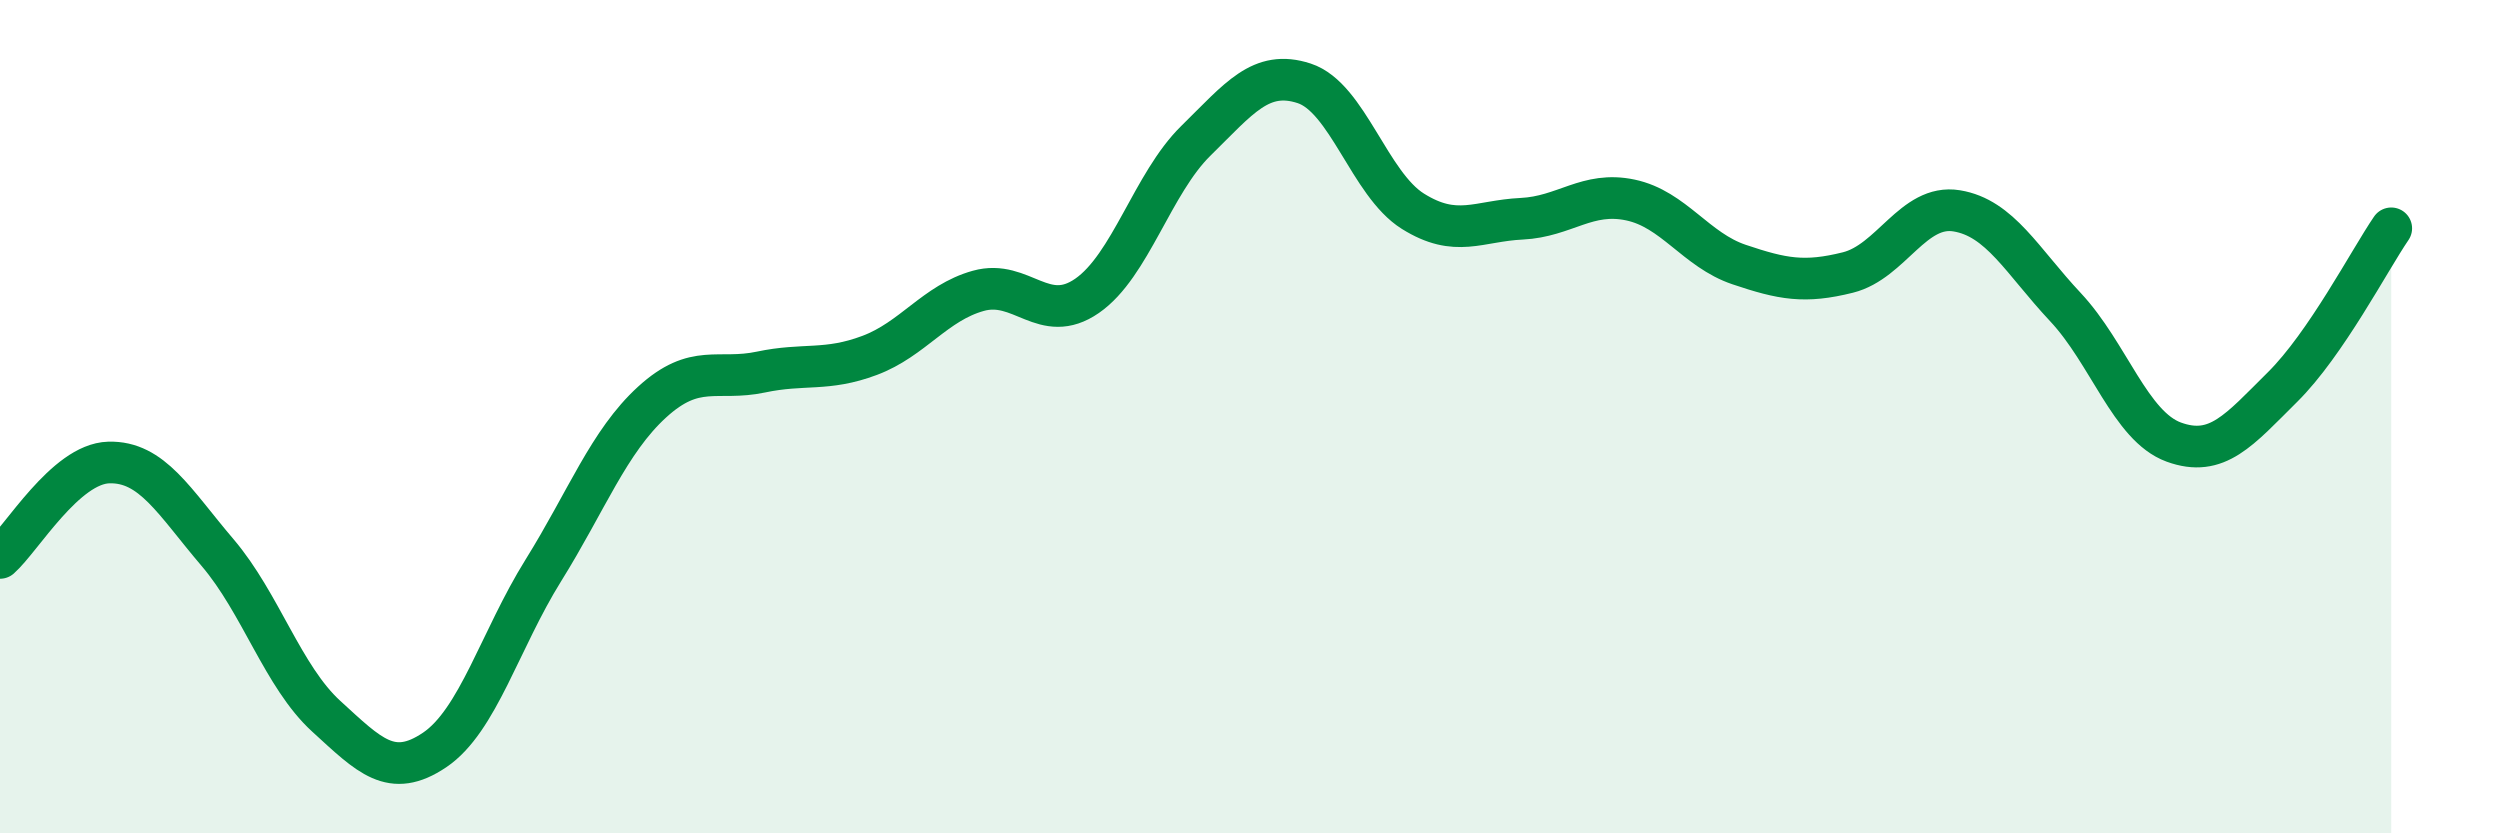
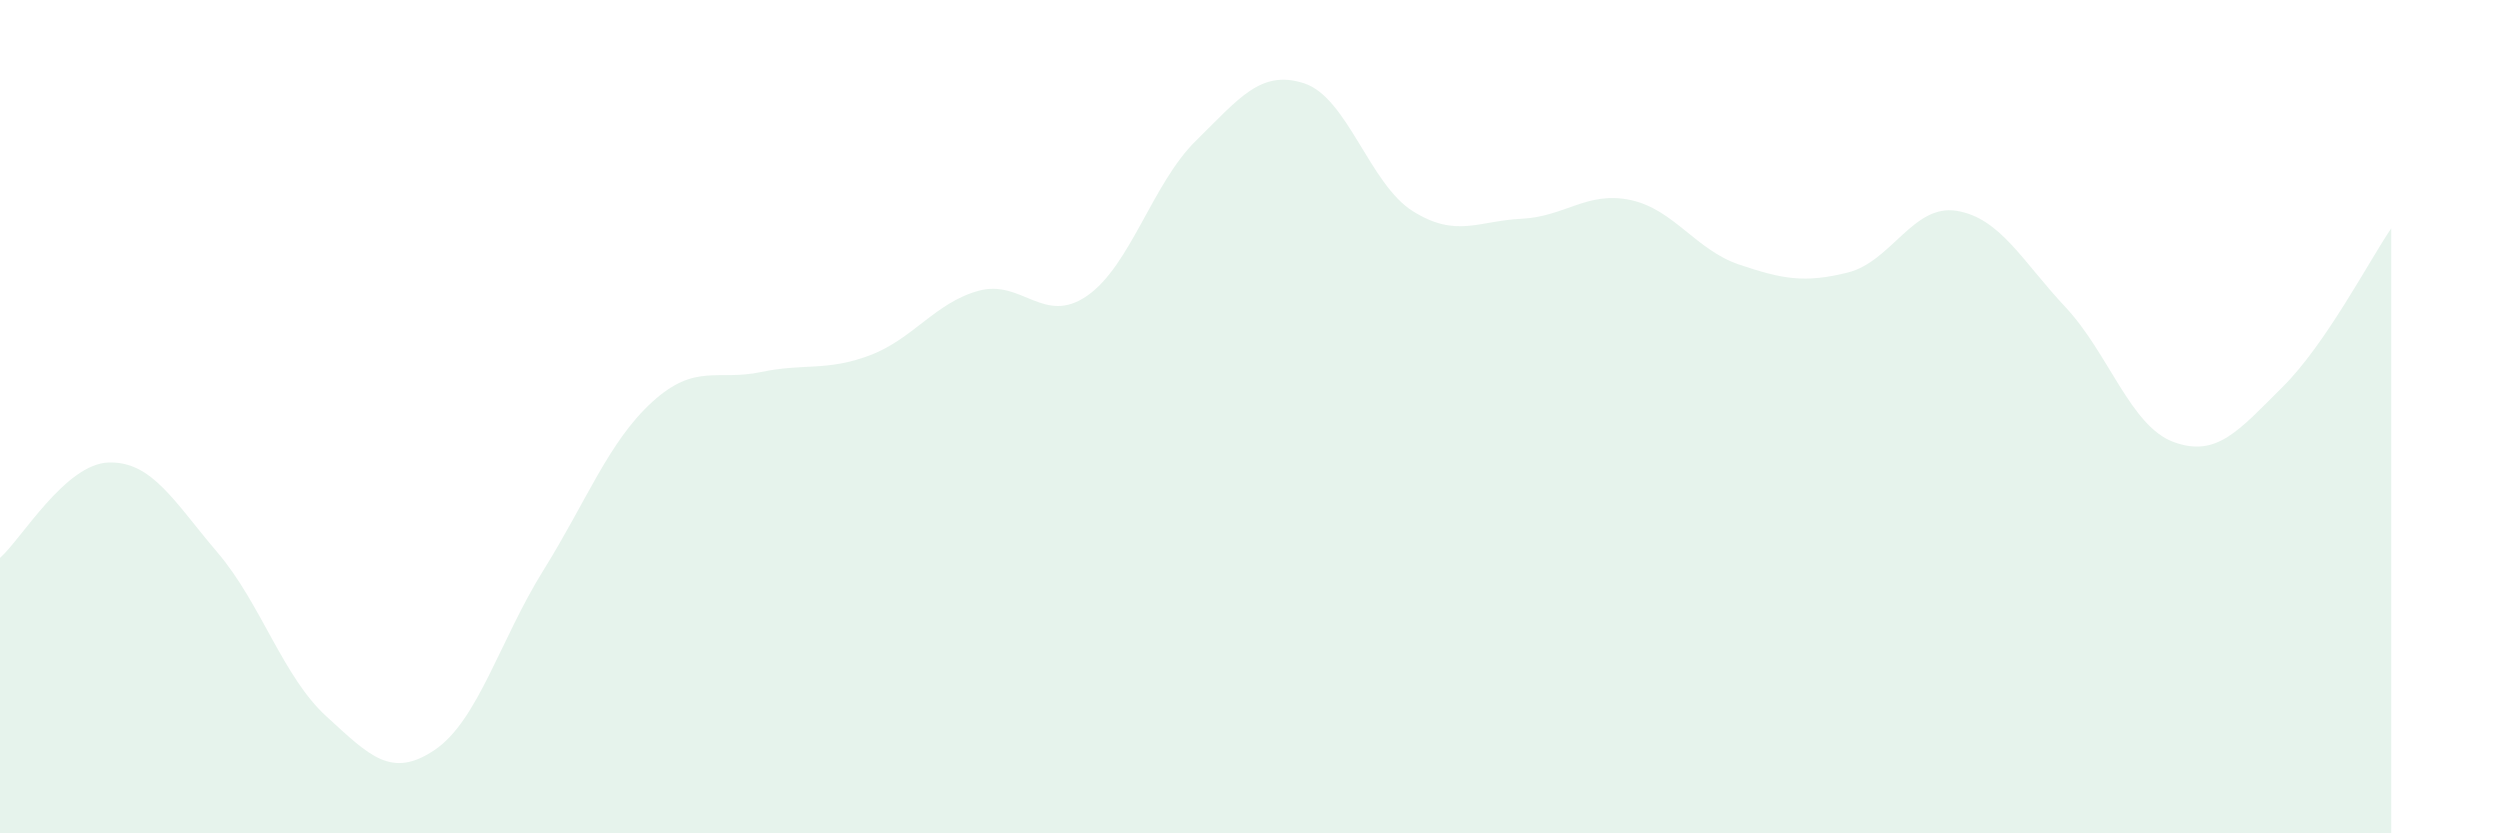
<svg xmlns="http://www.w3.org/2000/svg" width="60" height="20" viewBox="0 0 60 20">
  <path d="M 0,13.39 C 0.52,12.93 1.57,11.13 2.61,11.1 C 3.65,11.07 4.18,12.04 5.22,13.26 C 6.26,14.48 6.79,16.24 7.83,17.19 C 8.87,18.14 9.39,18.7 10.43,18 C 11.47,17.3 12,15.36 13.04,13.69 C 14.08,12.02 14.61,10.6 15.65,9.65 C 16.69,8.7 17.22,9.15 18.26,8.93 C 19.3,8.71 19.83,8.92 20.87,8.53 C 21.91,8.14 22.44,7.27 23.48,6.98 C 24.52,6.69 25.05,7.82 26.09,7.1 C 27.13,6.38 27.66,4.4 28.7,3.38 C 29.74,2.36 30.26,1.66 31.3,2 C 32.34,2.34 32.87,4.42 33.91,5.07 C 34.95,5.72 35.48,5.3 36.52,5.25 C 37.56,5.2 38.09,4.58 39.13,4.8 C 40.17,5.02 40.7,6 41.74,6.35 C 42.78,6.7 43.31,6.8 44.35,6.54 C 45.39,6.28 45.92,4.89 46.96,5.06 C 48,5.23 48.53,6.26 49.57,7.37 C 50.61,8.48 51.13,10.23 52.17,10.61 C 53.21,10.99 53.74,10.32 54.78,9.29 C 55.82,8.26 56.87,6.24 57.39,5.48L57.39 20L0 20Z" fill="#008740" opacity="0.1" stroke-linecap="round" stroke-linejoin="round" />
-   <path d="M 0,13.39 C 0.52,12.93 1.57,11.13 2.61,11.1 C 3.65,11.07 4.18,12.04 5.22,13.26 C 6.26,14.48 6.79,16.24 7.83,17.19 C 8.87,18.14 9.39,18.7 10.43,18 C 11.47,17.3 12,15.36 13.04,13.69 C 14.08,12.02 14.61,10.6 15.65,9.65 C 16.69,8.7 17.22,9.15 18.26,8.93 C 19.3,8.71 19.83,8.92 20.87,8.53 C 21.91,8.14 22.44,7.27 23.48,6.98 C 24.52,6.69 25.05,7.82 26.09,7.1 C 27.13,6.38 27.66,4.4 28.7,3.38 C 29.74,2.36 30.26,1.66 31.3,2 C 32.34,2.34 32.87,4.42 33.91,5.07 C 34.95,5.72 35.48,5.3 36.52,5.25 C 37.56,5.2 38.09,4.58 39.13,4.8 C 40.17,5.02 40.7,6 41.74,6.35 C 42.78,6.7 43.31,6.8 44.35,6.54 C 45.39,6.28 45.92,4.89 46.96,5.06 C 48,5.23 48.53,6.26 49.57,7.37 C 50.61,8.48 51.13,10.23 52.17,10.61 C 53.21,10.99 53.74,10.32 54.78,9.29 C 55.82,8.26 56.87,6.24 57.39,5.48" stroke="#008740" stroke-width="1" fill="none" stroke-linecap="round" stroke-linejoin="round" />
</svg>